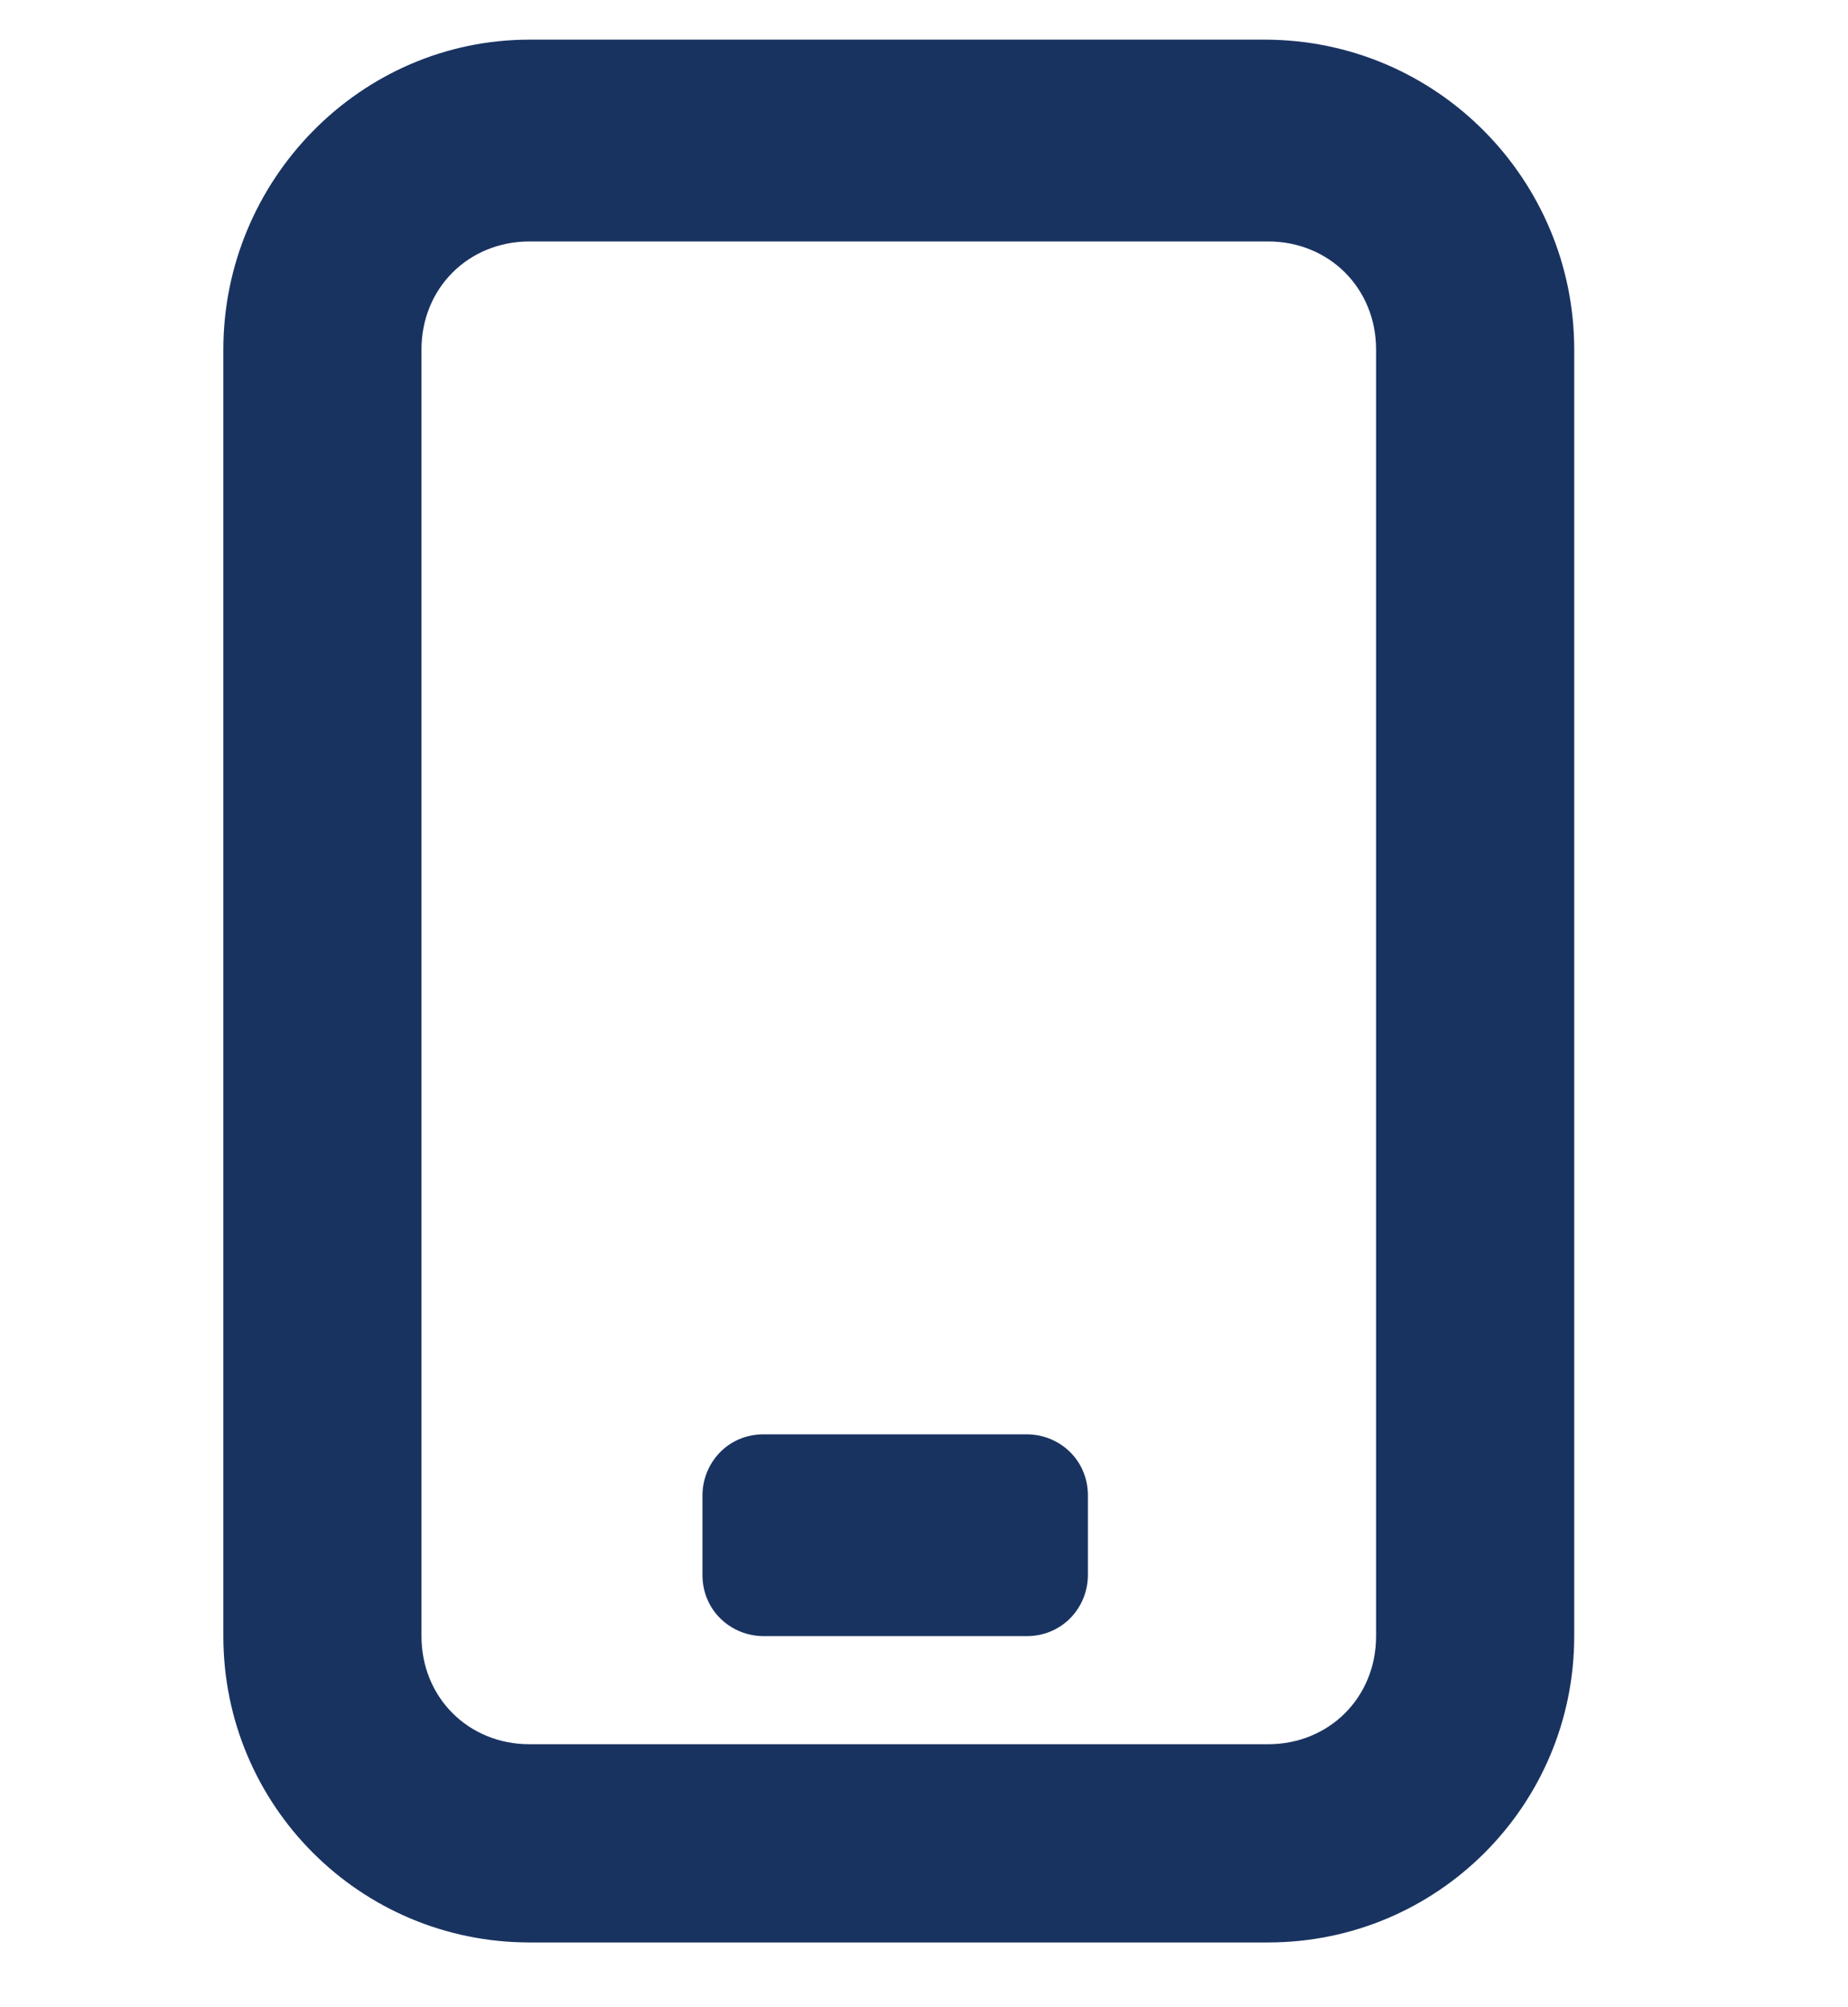
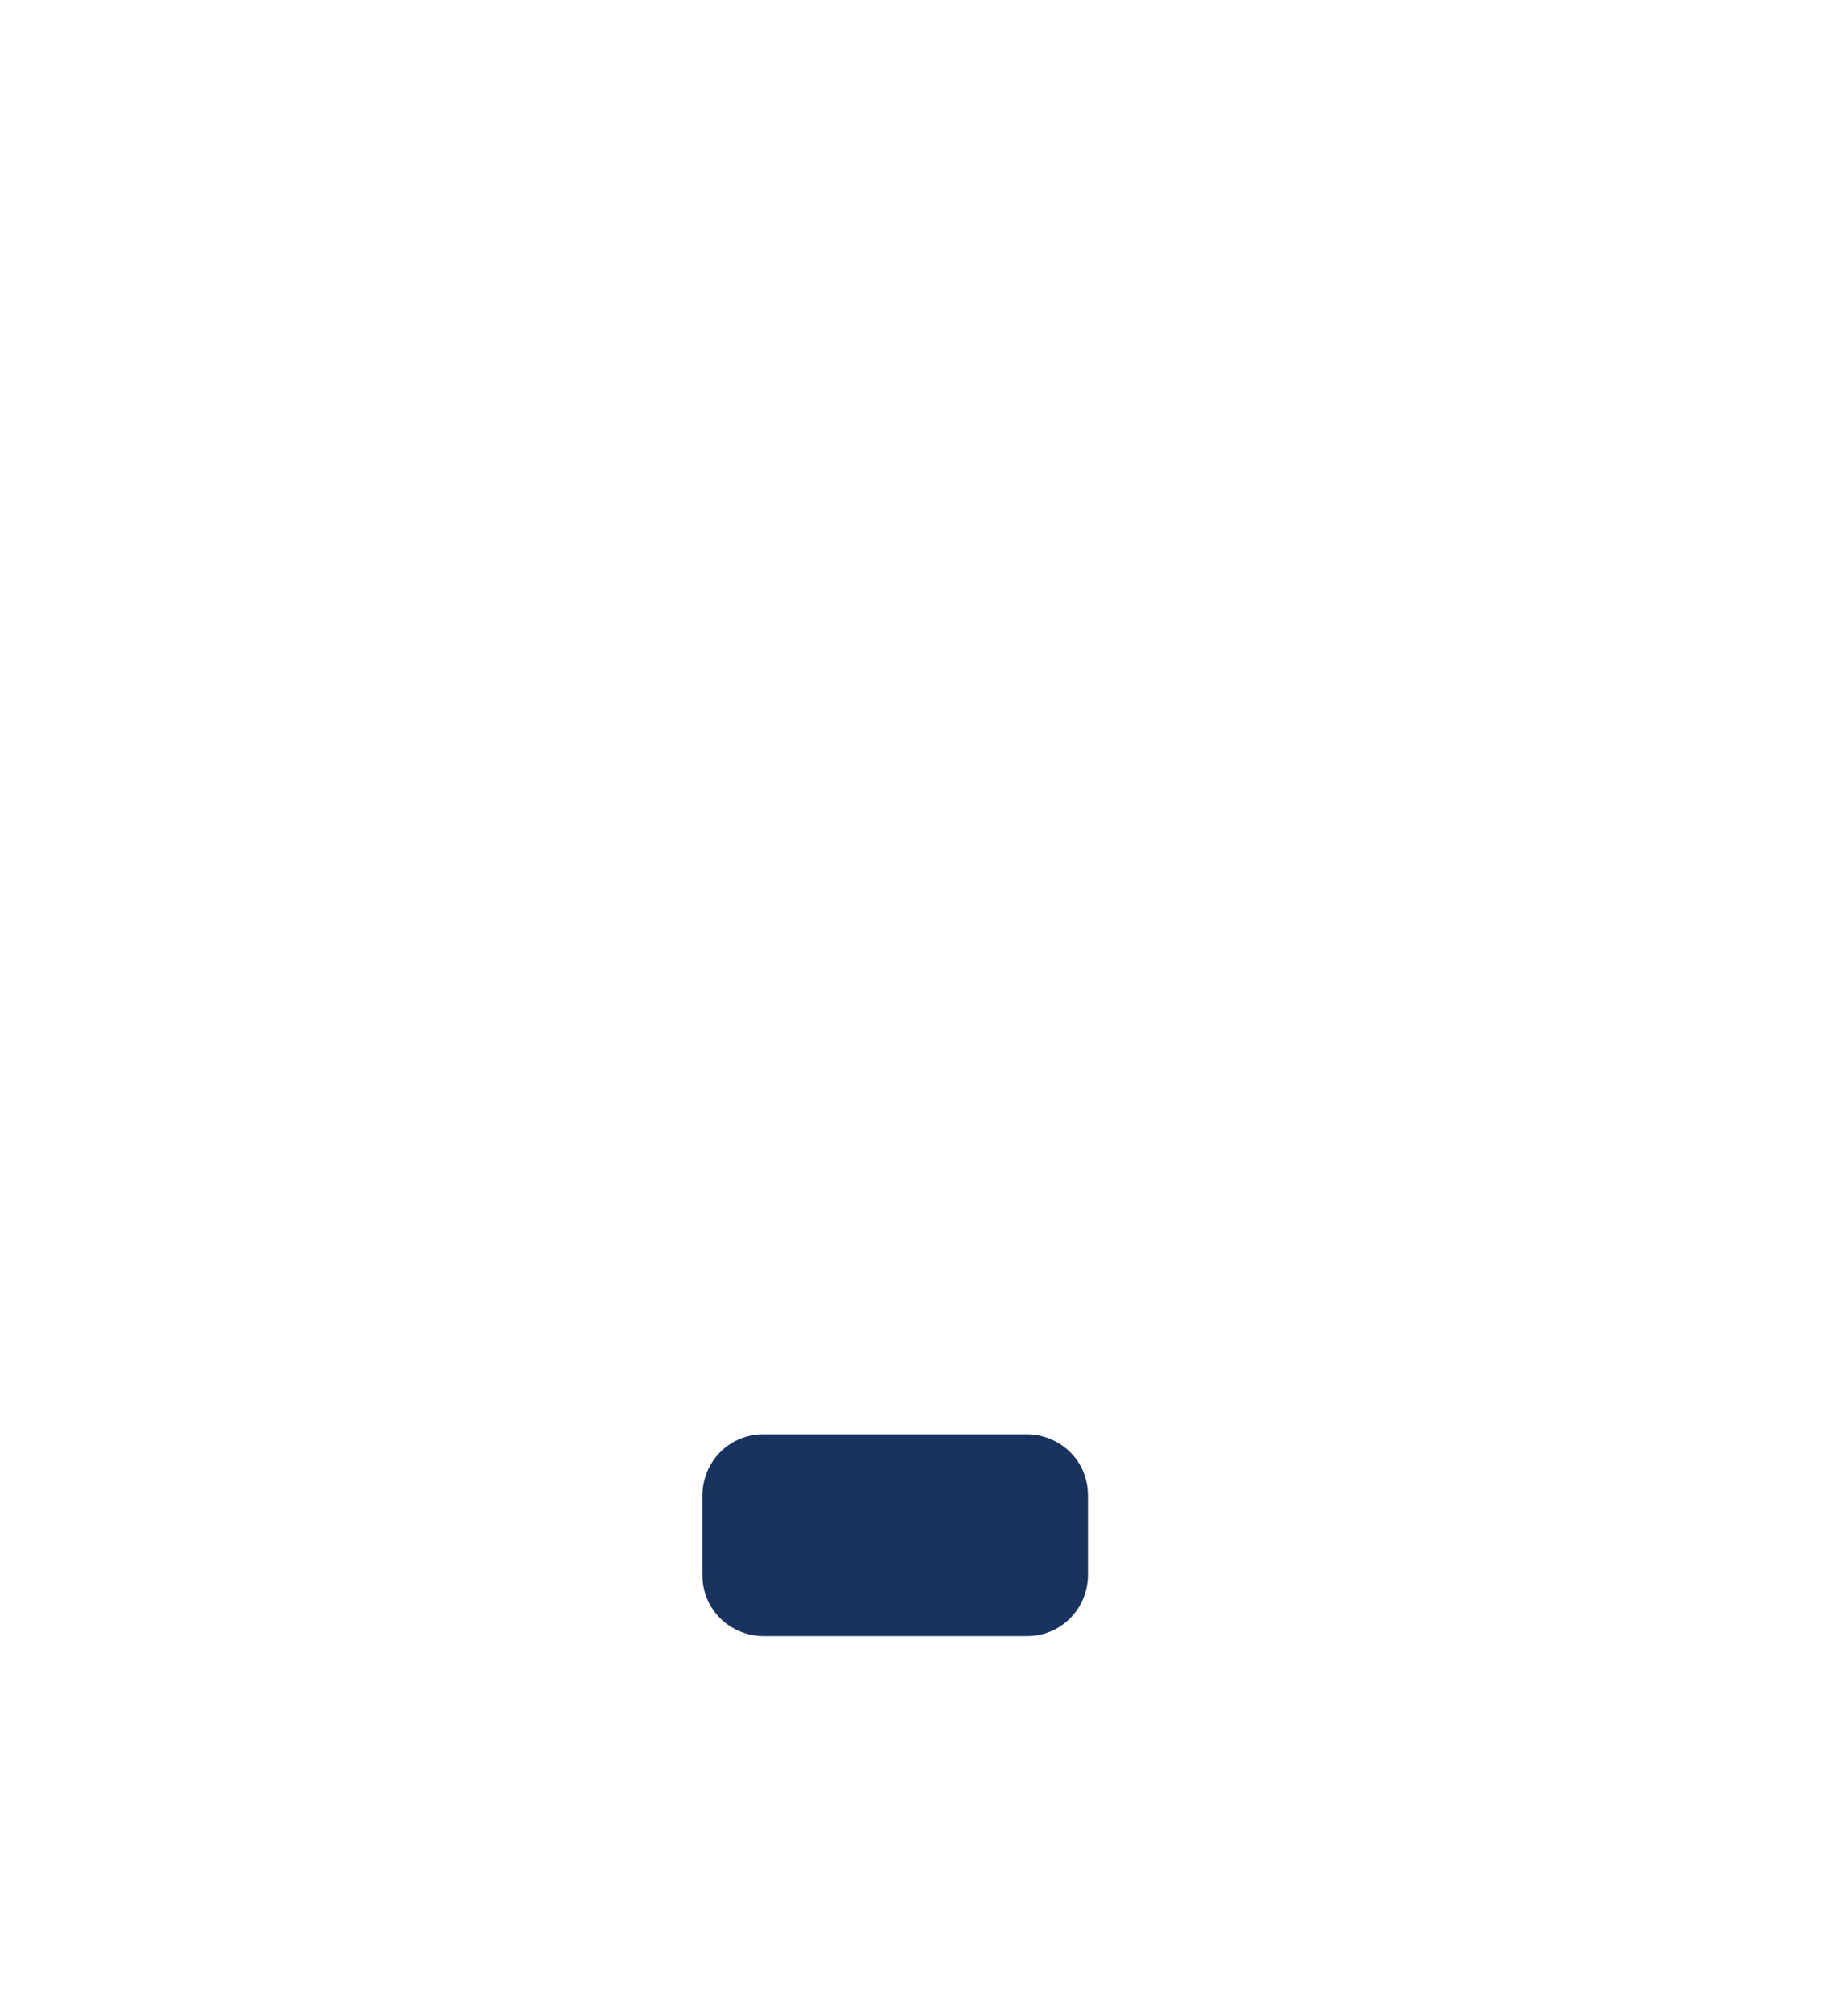
<svg xmlns="http://www.w3.org/2000/svg" version="1.1" id="Capa_1" x="0px" y="0px" viewBox="0 0 51.3 55.7" style="enable-background:new 0 0 51.3 55.7;" xml:space="preserve">
  <style type="text/css">
	.st0{fill:#193361;}
</style>
  <g>
-     <path class="st0" d="M35.1,1.1H14.7C10,1.1,6.2,5,6.2,9.7v35.7c0,4.7,3.8,8.5,8.5,8.5h20.5c4.7,0,8.5-3.8,8.5-8.5V9.7   C43.7,5,39.9,1.1,35.1,1.1z M11.7,9.7c0-1.7,1.3-3,3-3h20.5c1.7,0,3,1.3,3,3v35.7c0,1.7-1.3,3-3,3H14.7c-1.7,0-3-1.3-3-3V9.7z" />
    <path class="st0" d="M28.5,45.4h-7.3c-0.9,0-1.7-0.7-1.7-1.7v-2.2c0-0.9,0.7-1.7,1.7-1.7h7.3c0.9,0,1.7,0.7,1.7,1.7v2.2   C30.2,44.6,29.5,45.4,28.5,45.4z" />
  </g>
</svg>